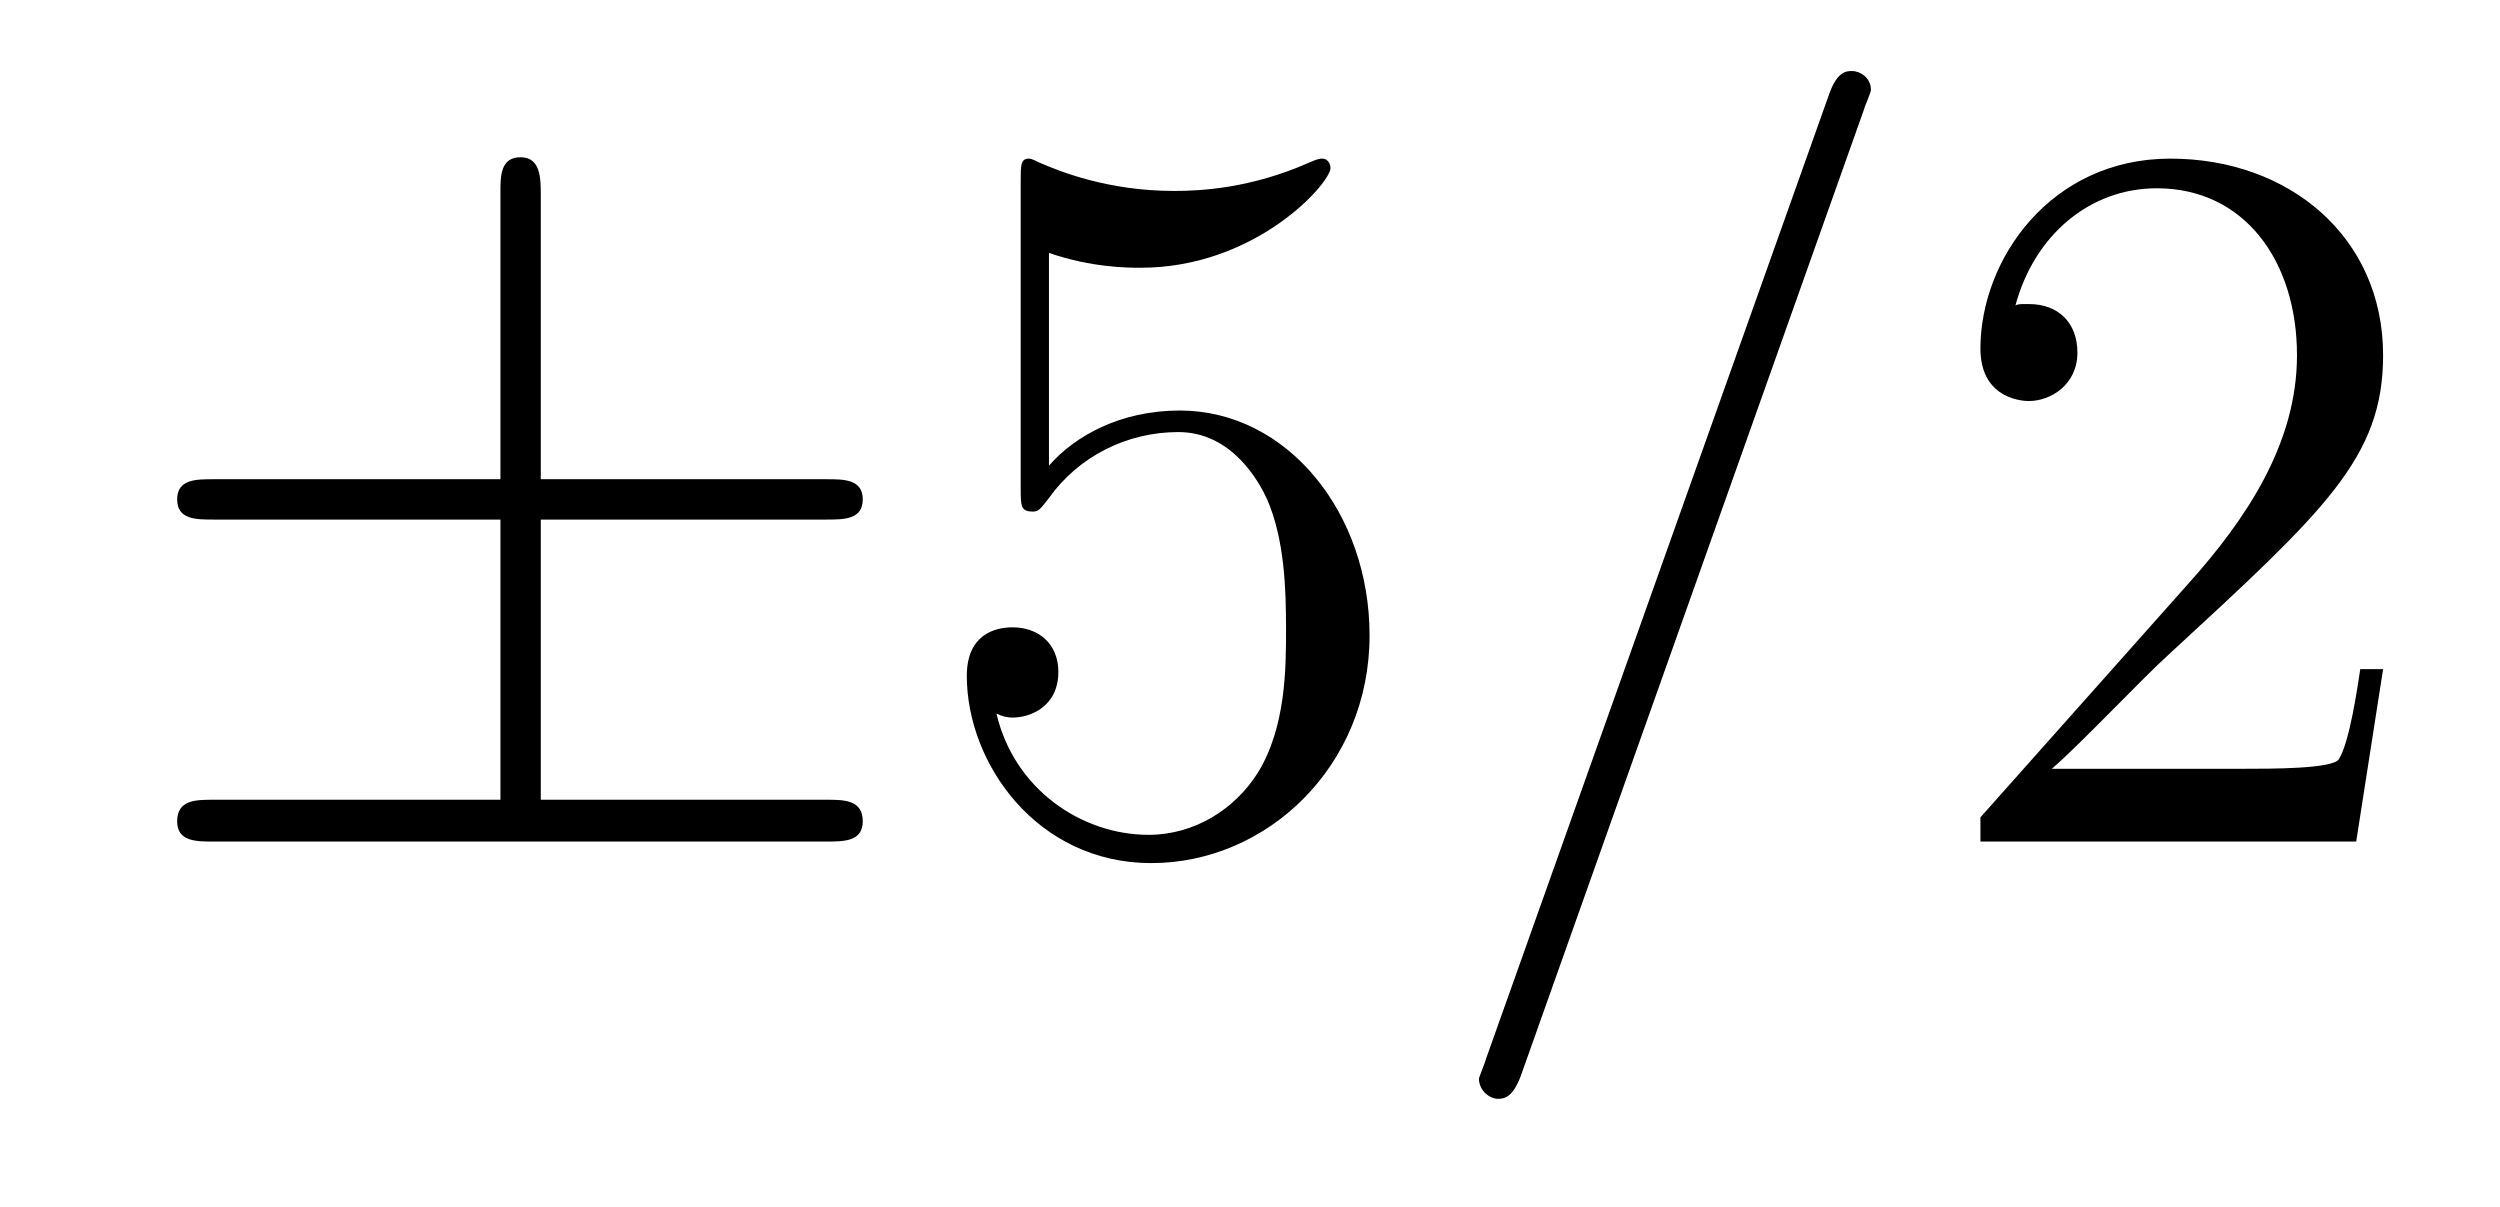
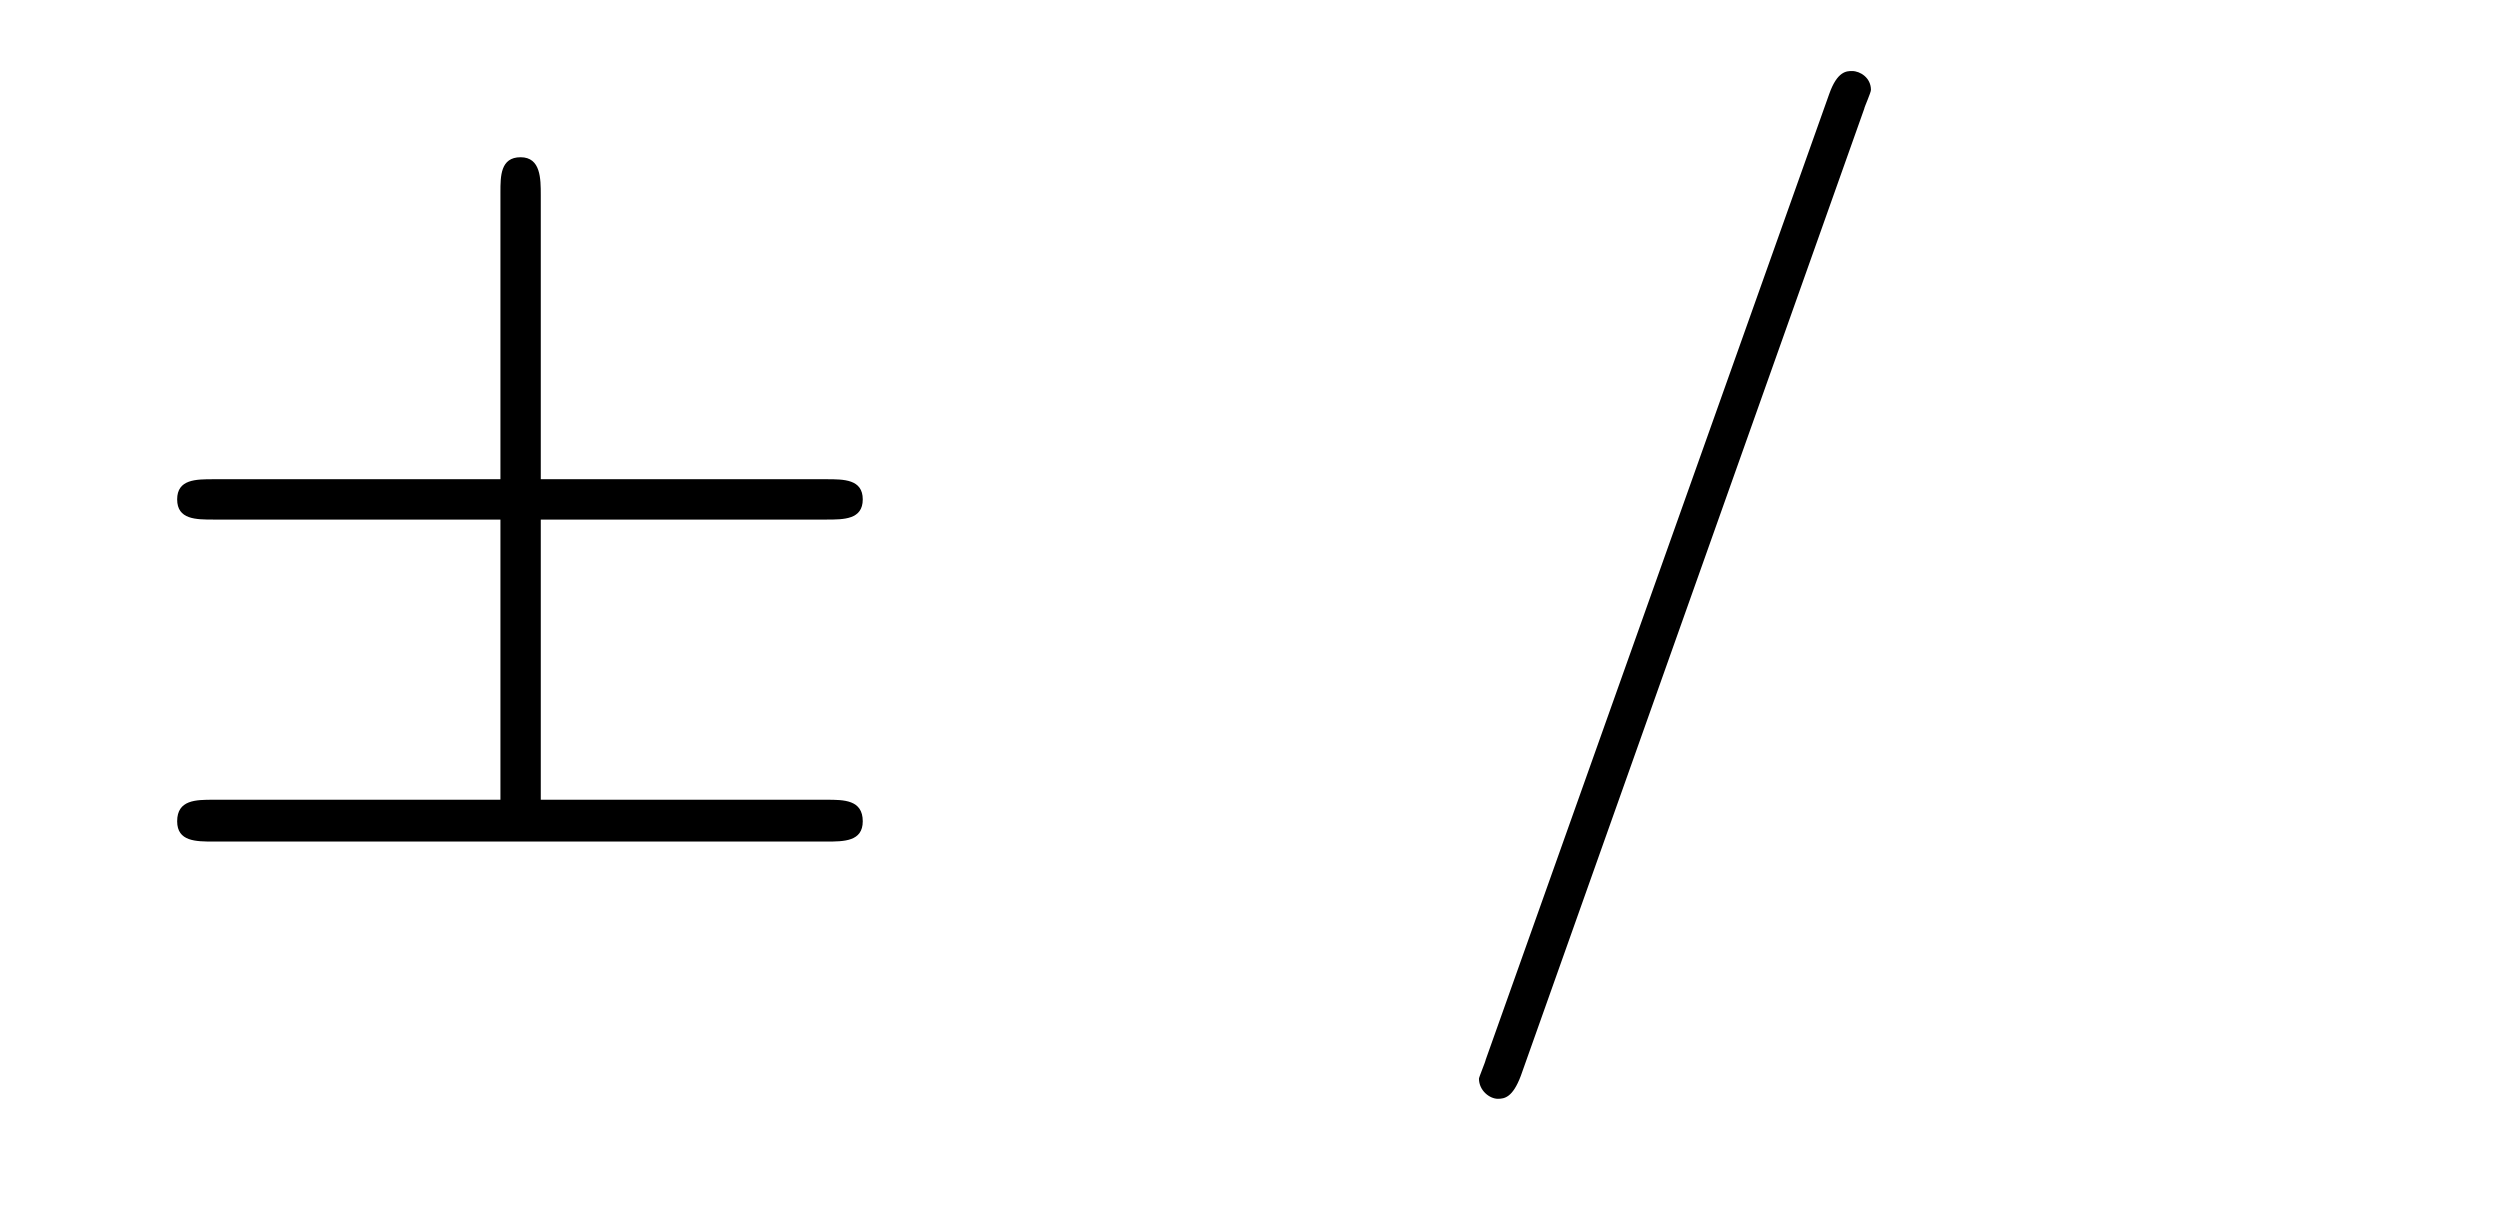
<svg xmlns="http://www.w3.org/2000/svg" height="14pt" version="1.1" viewBox="0 -14 29 14" width="29pt">
  <g id="page1">
    <g transform="matrix(1 0 0 1 -127 650)">
      <path d="M133.273 -657.973H136.586C136.789 -657.973 137.008 -657.973 137.008 -658.207C137.008 -658.441 136.789 -658.441 136.586 -658.441H133.273V-661.738C133.273 -661.926 133.273 -662.176 133.039 -662.176C132.805 -662.176 132.805 -661.957 132.805 -661.77V-658.441H129.477C129.273 -658.441 129.055 -658.441 129.055 -658.207C129.055 -657.973 129.273 -657.973 129.477 -657.973H132.805V-654.723H129.477C129.273 -654.723 129.055 -654.723 129.055 -654.473C129.055 -654.238 129.273 -654.238 129.477 -654.238H136.586C136.789 -654.238 137.008 -654.238 137.008 -654.473C137.008 -654.723 136.789 -654.723 136.586 -654.723H133.273V-657.973ZM137.637 -654.238" fill-rule="evenodd" />
-       <path d="M139.168 -661.066C139.668 -660.894 140.09 -660.894 140.23 -660.894C141.574 -660.894 142.434 -661.879 142.434 -662.051C142.434 -662.098 142.402 -662.16 142.34 -662.16C142.309 -662.16 142.293 -662.16 142.184 -662.113C141.512 -661.816 140.934 -661.785 140.621 -661.785C139.84 -661.785 139.277 -662.019 139.059 -662.113C138.965 -662.16 138.949 -662.16 138.934 -662.16C138.84 -662.16 138.84 -662.082 138.84 -661.895V-658.348C138.84 -658.129 138.84 -658.066 138.981 -658.066C139.043 -658.066 139.059 -658.082 139.168 -658.223C139.512 -658.707 140.074 -658.988 140.668 -658.988C141.293 -658.988 141.606 -658.41 141.699 -658.207C141.902 -657.738 141.918 -657.16 141.918 -656.707S141.918 -655.566 141.59 -655.035C141.324 -654.613 140.856 -654.316 140.324 -654.316C139.543 -654.316 138.762 -654.848 138.559 -655.723C138.621 -655.691 138.684 -655.676 138.746 -655.676C138.949 -655.676 139.277 -655.801 139.277 -656.207C139.277 -656.535 139.043 -656.723 138.746 -656.723C138.527 -656.723 138.215 -656.629 138.215 -656.16C138.215 -655.145 139.027 -653.988 140.355 -653.988C141.699 -653.988 142.887 -655.113 142.887 -656.629C142.887 -658.051 141.934 -659.238 140.684 -659.238C139.996 -659.238 139.465 -658.941 139.168 -658.598V-661.066ZM143.516 -654.238" fill-rule="evenodd" />
      <path d="M148.625 -662.738C148.625 -662.754 148.703 -662.926 148.703 -662.957C148.703 -663.098 148.578 -663.176 148.484 -663.176C148.422 -663.176 148.313 -663.176 148.219 -662.91L144.234 -651.707C144.234 -651.691 144.156 -651.504 144.156 -651.488C144.156 -651.348 144.281 -651.254 144.375 -651.254C144.453 -651.254 144.547 -651.27 144.641 -651.519L148.625 -662.738ZM149.394 -654.238" fill-rule="evenodd" />
-       <path d="M154.644 -656.238H154.379C154.348 -656.035 154.254 -655.379 154.129 -655.191C154.051 -655.082 153.363 -655.082 153.004 -655.082H150.801C151.129 -655.363 151.848 -656.129 152.16 -656.41C153.973 -658.082 154.644 -658.691 154.644 -659.879C154.644 -661.254 153.551 -662.16 152.176 -662.16C150.785 -662.16 149.973 -660.988 149.973 -659.957C149.973 -659.348 150.504 -659.348 150.535 -659.348C150.785 -659.348 151.098 -659.535 151.098 -659.91C151.098 -660.254 150.879 -660.473 150.535 -660.473C150.426 -660.473 150.41 -660.473 150.379 -660.457C150.598 -661.269 151.238 -661.816 152.019 -661.816C153.035 -661.816 153.645 -660.973 153.645 -659.879C153.645 -658.863 153.066 -657.988 152.379 -657.223L149.973 -654.519V-654.238H154.332L154.644 -656.238ZM155.273 -654.238" fill-rule="evenodd" />
    </g>
  </g>
</svg>